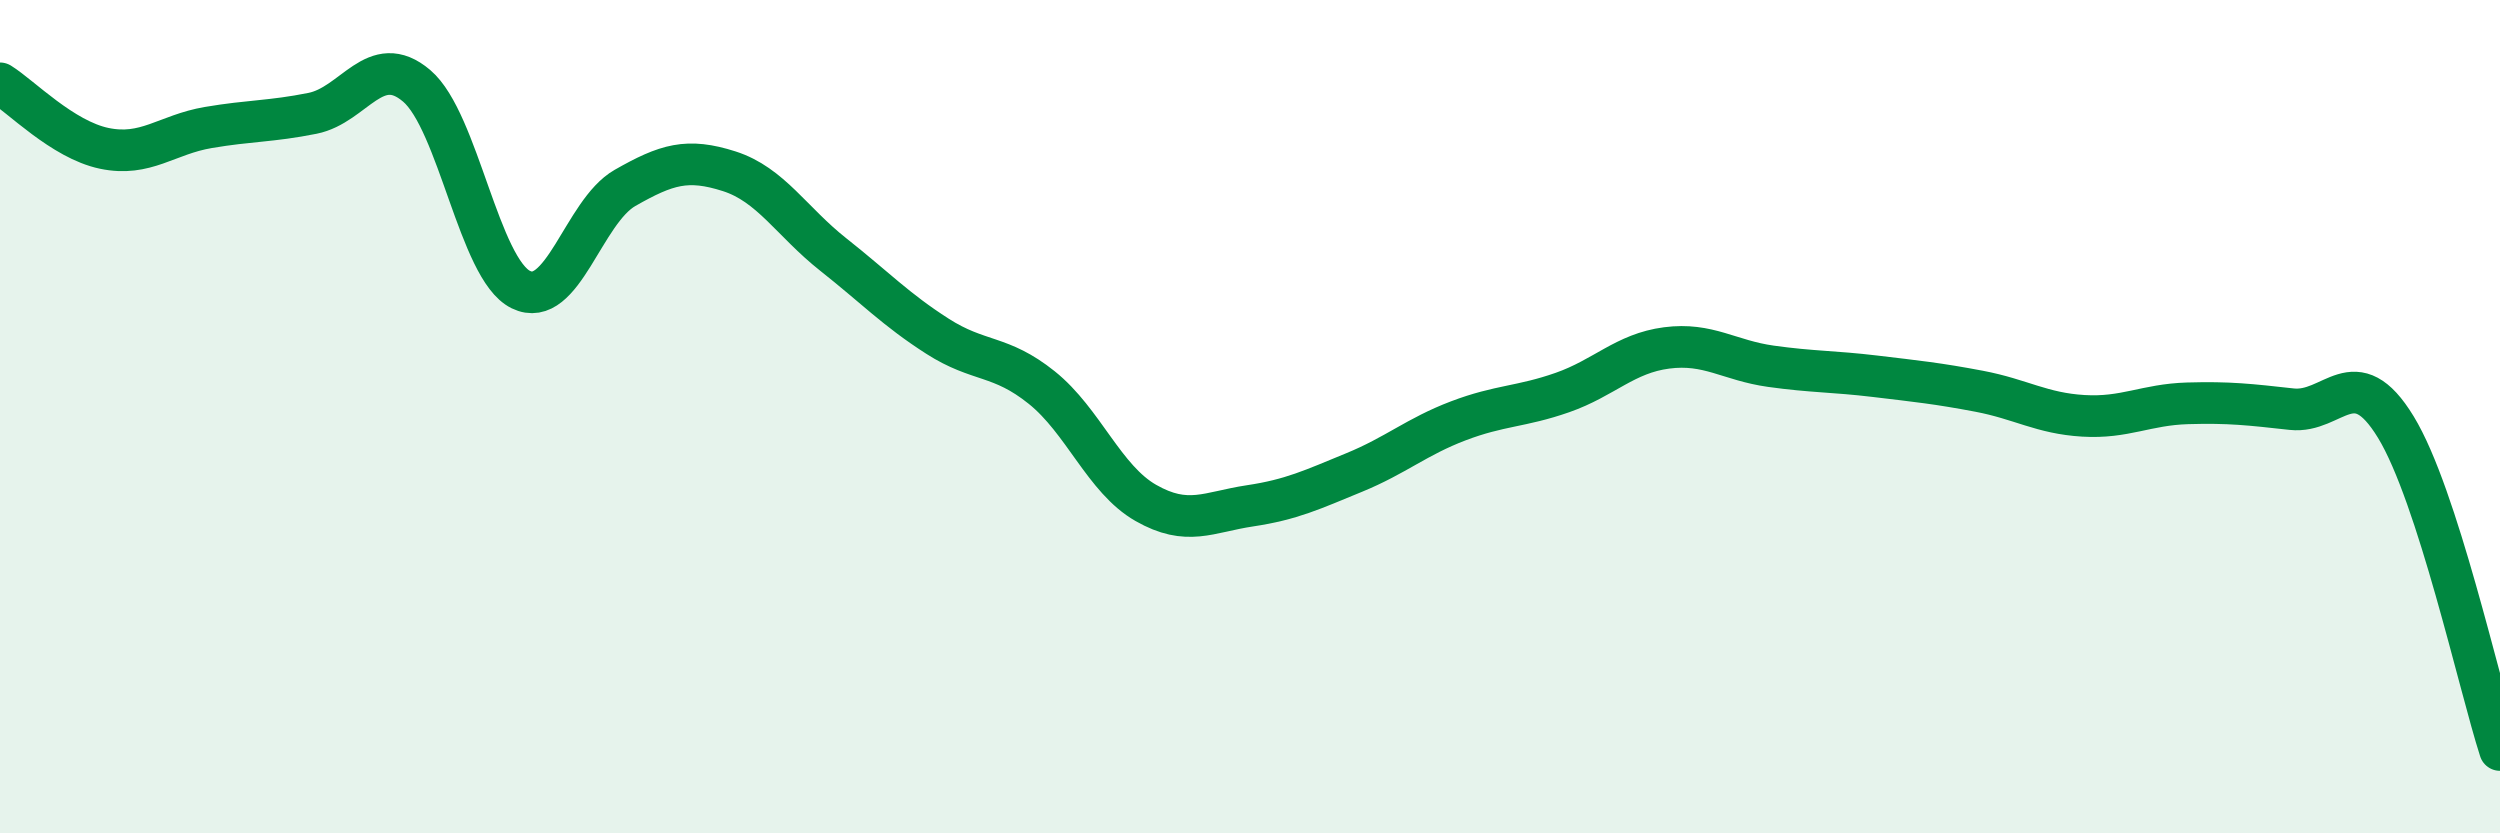
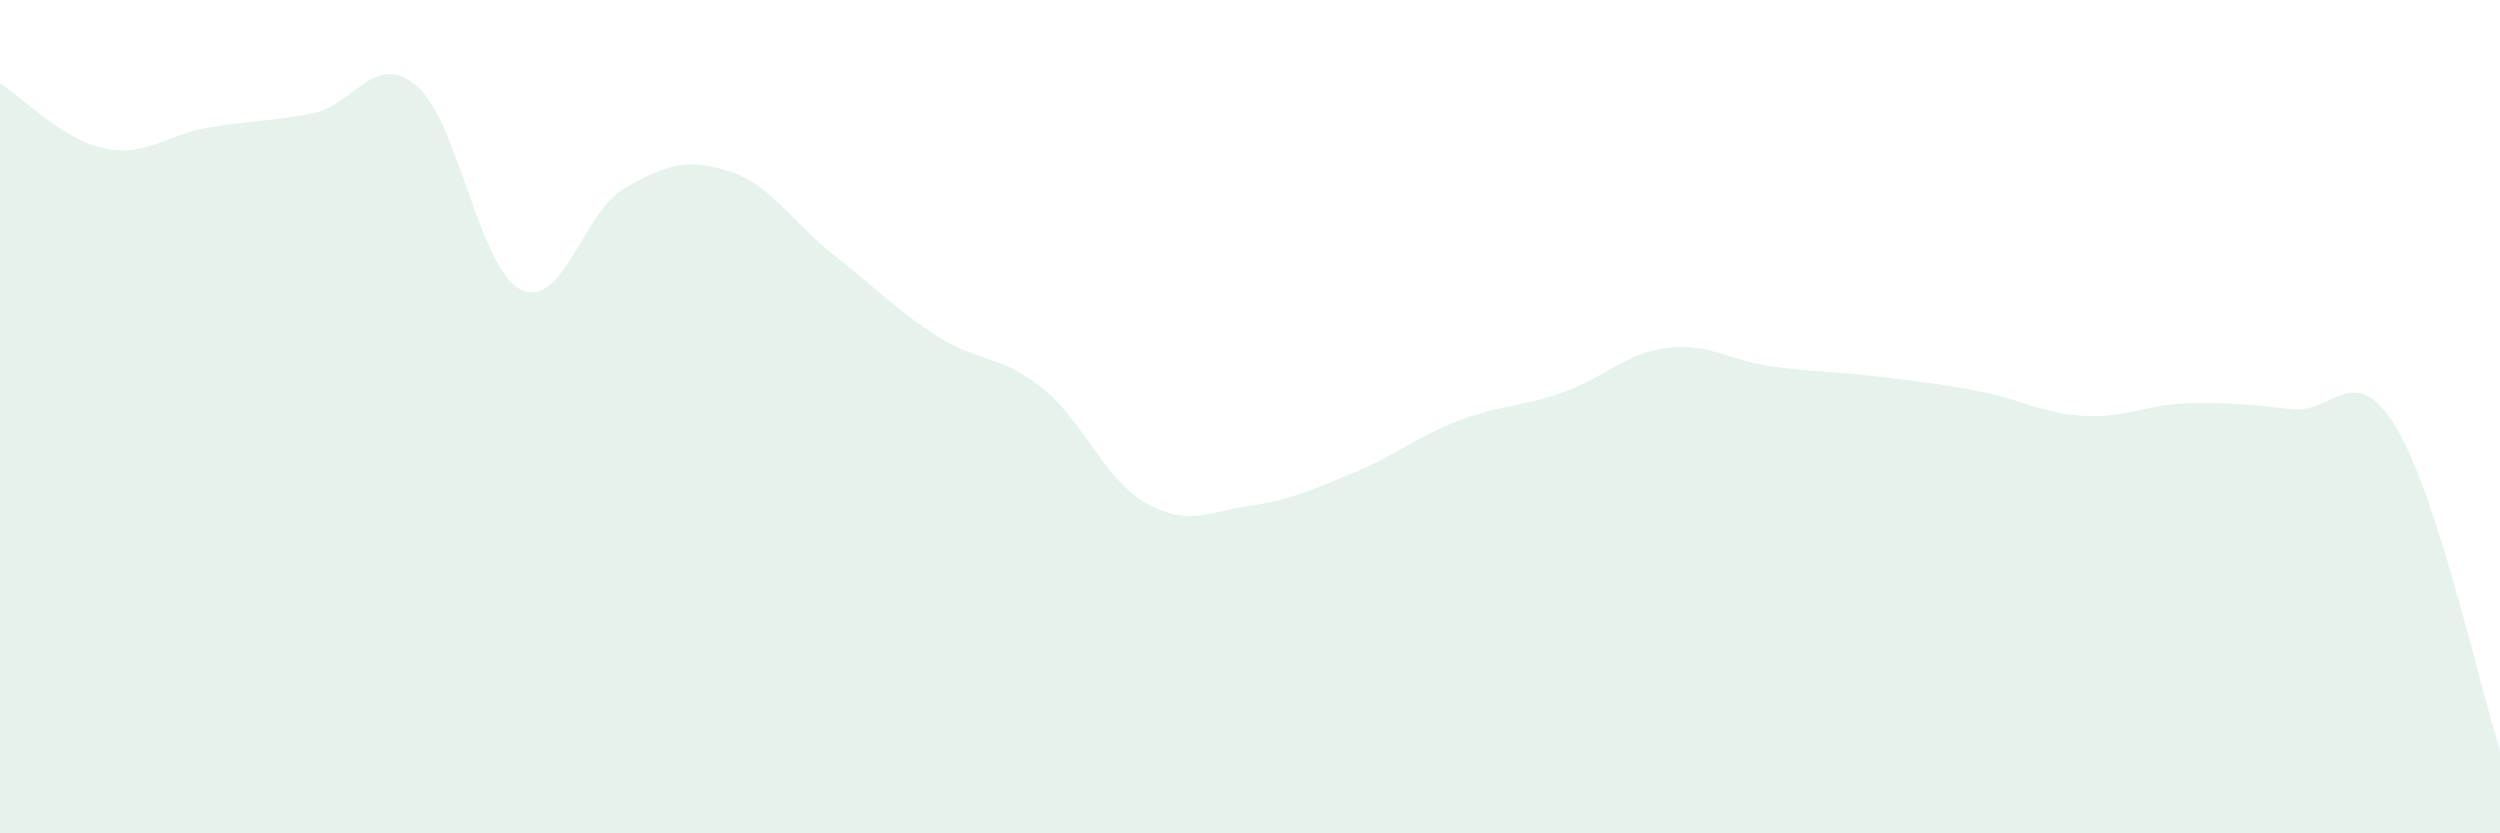
<svg xmlns="http://www.w3.org/2000/svg" width="60" height="20" viewBox="0 0 60 20">
  <path d="M 0,2 C 0.5,2.31 1.5,3.35 2.5,3.56 C 3.5,3.77 4,3.23 5,3.06 C 6,2.89 6.5,2.92 7.5,2.72 C 8.5,2.52 9,1.21 10,2.06 C 11,2.91 11.5,6.46 12.5,6.95 C 13.5,7.44 14,5.08 15,4.51 C 16,3.94 16.5,3.79 17.5,4.11 C 18.5,4.43 19,5.32 20,6.11 C 21,6.9 21.5,7.43 22.5,8.07 C 23.5,8.71 24,8.5 25,9.3 C 26,10.1 26.5,11.5 27.5,12.07 C 28.5,12.64 29,12.29 30,12.14 C 31,11.99 31.5,11.75 32.5,11.34 C 33.5,10.93 34,10.48 35,10.1 C 36,9.72 36.5,9.77 37.5,9.42 C 38.5,9.07 39,8.48 40,8.35 C 41,8.22 41.5,8.65 42.5,8.79 C 43.5,8.93 44,8.91 45,9.03 C 46,9.15 46.5,9.2 47.5,9.39 C 48.5,9.58 49,9.92 50,9.98 C 51,10.04 51.5,9.71 52.5,9.68 C 53.5,9.65 54,9.71 55,9.82 C 56,9.93 56.5,8.61 57.5,10.25 C 58.5,11.89 59.5,16.45 60,18L60 20L0 20Z" fill="#008740" opacity="0.1" stroke-linecap="round" stroke-linejoin="round" />
-   <path d="M 0,2 C 0.5,2.31 1.5,3.35 2.5,3.56 C 3.5,3.77 4,3.23 5,3.06 C 6,2.89 6.5,2.92 7.5,2.72 C 8.5,2.52 9,1.21 10,2.06 C 11,2.91 11.5,6.46 12.5,6.95 C 13.5,7.44 14,5.08 15,4.51 C 16,3.94 16.5,3.79 17.5,4.11 C 18.5,4.43 19,5.32 20,6.11 C 21,6.9 21.5,7.43 22.5,8.07 C 23.5,8.71 24,8.5 25,9.3 C 26,10.1 26.5,11.5 27.5,12.07 C 28.5,12.64 29,12.29 30,12.14 C 31,11.99 31.5,11.75 32.5,11.34 C 33.5,10.93 34,10.48 35,10.1 C 36,9.72 36.5,9.77 37.5,9.42 C 38.5,9.07 39,8.48 40,8.35 C 41,8.22 41.5,8.65 42.5,8.79 C 43.5,8.93 44,8.91 45,9.03 C 46,9.15 46.5,9.2 47.5,9.39 C 48.5,9.58 49,9.92 50,9.98 C 51,10.04 51.5,9.71 52.5,9.68 C 53.5,9.65 54,9.71 55,9.82 C 56,9.93 56.5,8.61 57.5,10.25 C 58.5,11.89 59.5,16.45 60,18" stroke="#008740" stroke-width="1" fill="none" stroke-linecap="round" stroke-linejoin="round" />
</svg>